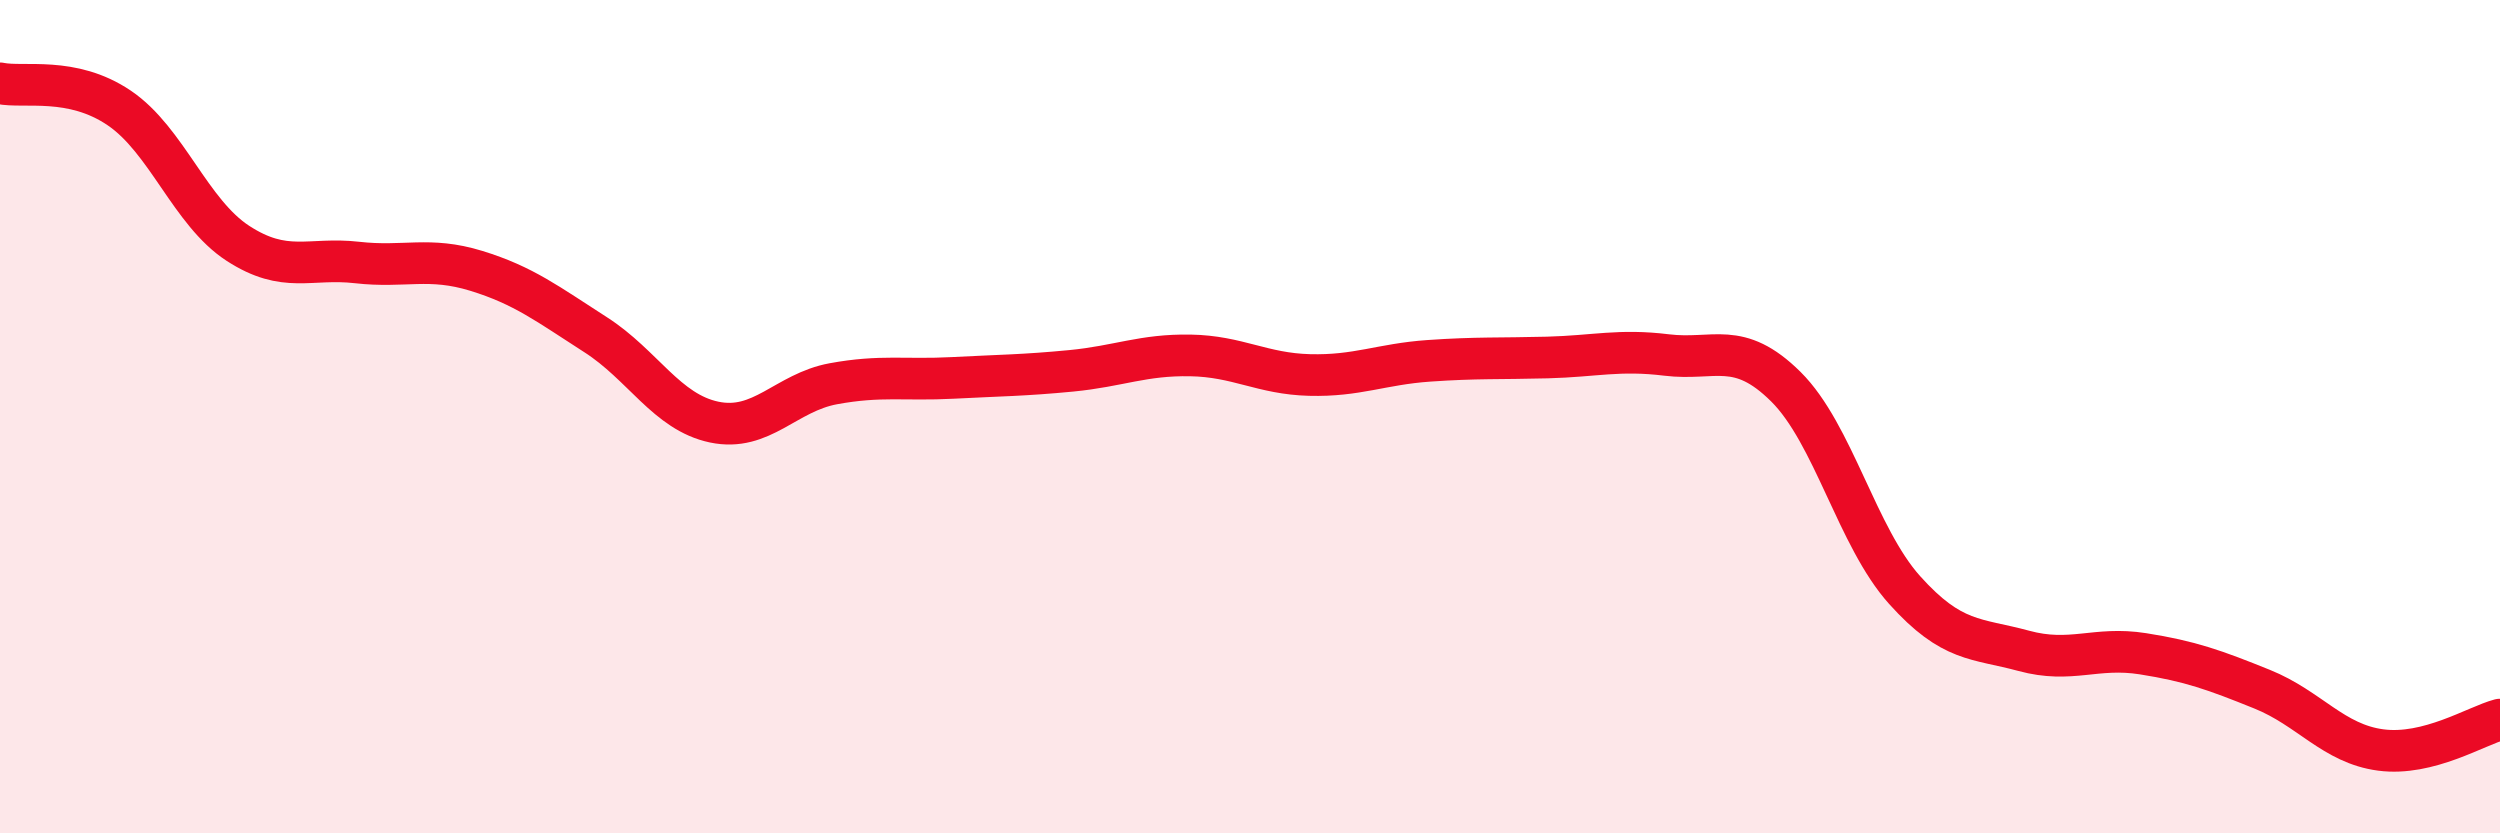
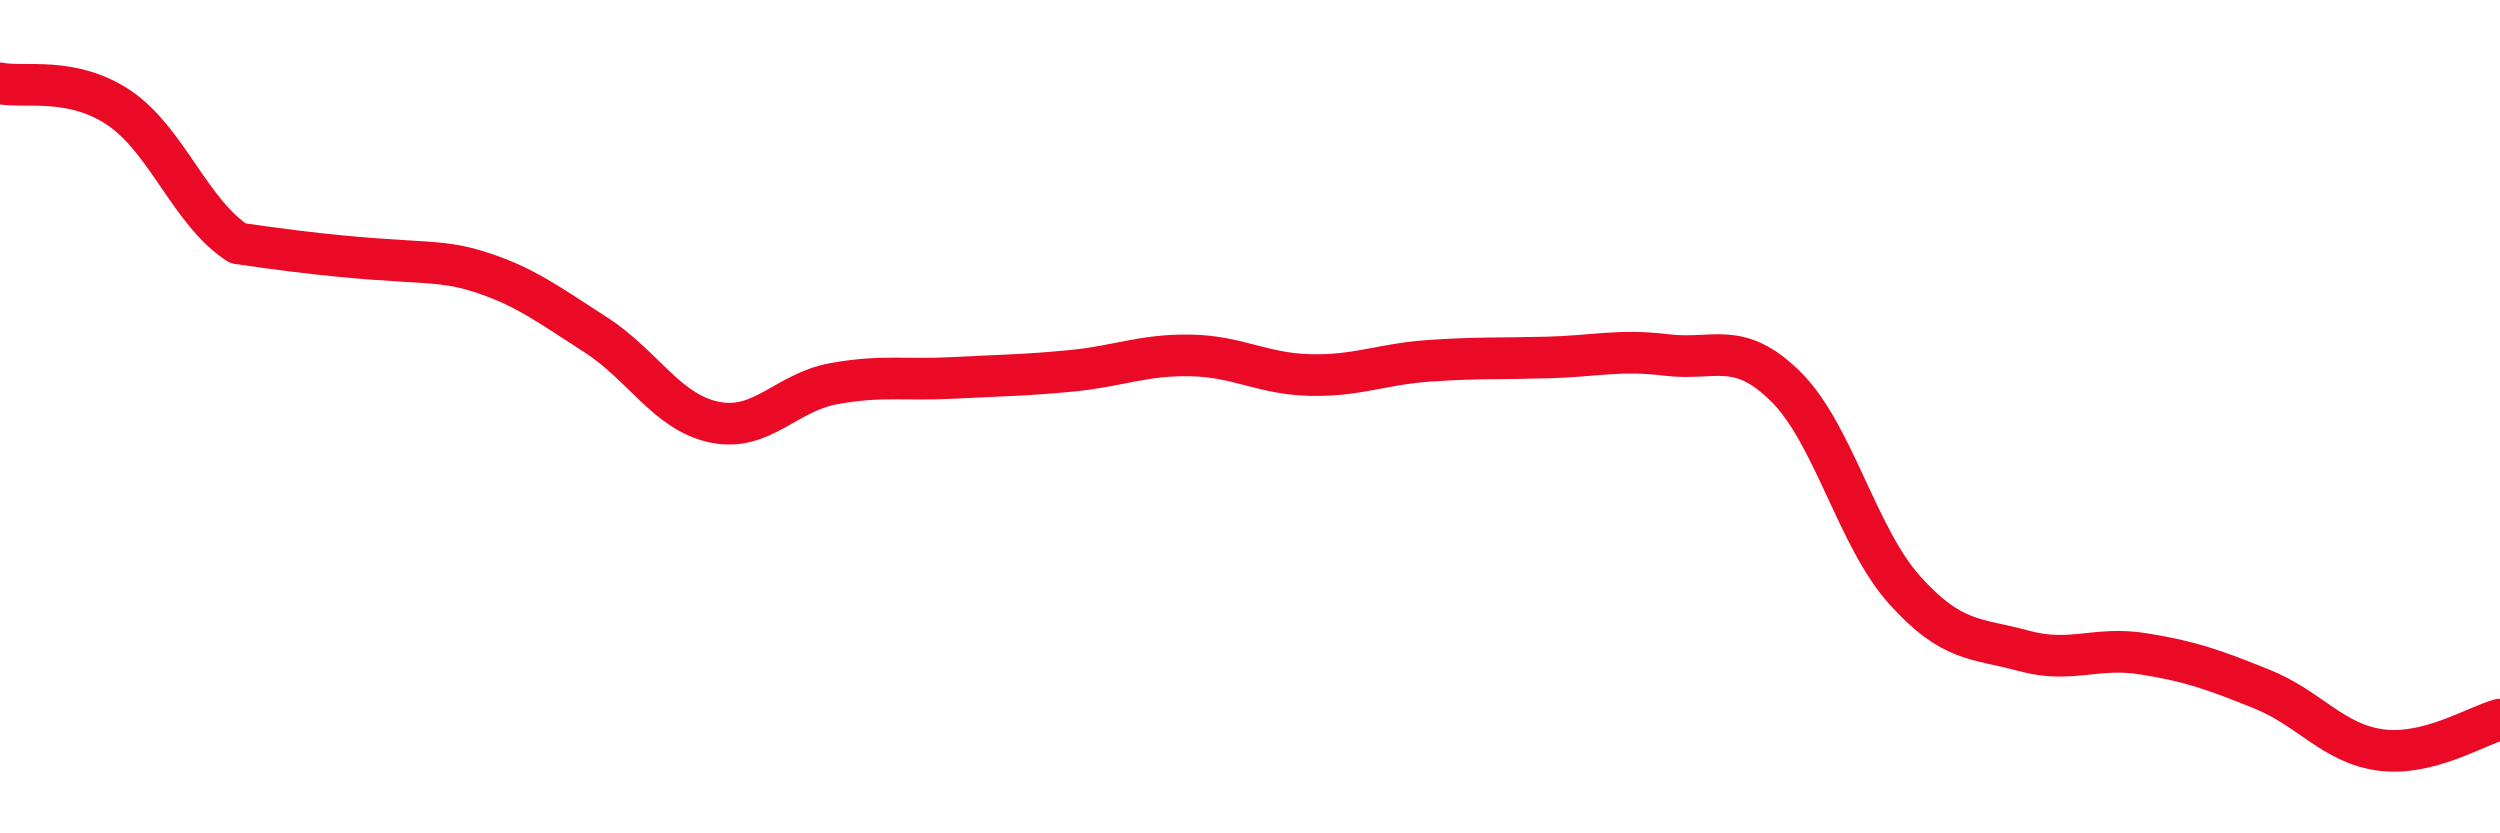
<svg xmlns="http://www.w3.org/2000/svg" width="60" height="20" viewBox="0 0 60 20">
-   <path d="M 0,2 C 0.57,2.12 1.72,1.82 2.86,2.59 C 4,3.36 4.57,5.1 5.71,5.84 C 6.85,6.58 7.43,6.17 8.57,6.3 C 9.71,6.43 10.29,6.15 11.43,6.5 C 12.57,6.85 13.15,7.3 14.29,8.03 C 15.43,8.76 16,9.89 17.14,10.13 C 18.28,10.37 18.86,9.42 20,9.21 C 21.14,9 21.72,9.13 22.86,9.07 C 24,9.01 24.57,9.01 25.71,8.9 C 26.85,8.79 27.43,8.51 28.57,8.53 C 29.71,8.55 30.29,8.97 31.43,9 C 32.57,9.03 33.15,8.74 34.29,8.66 C 35.43,8.58 36,8.61 37.14,8.58 C 38.28,8.55 38.86,8.38 40,8.52 C 41.14,8.66 41.72,8.15 42.86,9.28 C 44,10.41 44.57,12.89 45.71,14.16 C 46.85,15.43 47.43,15.31 48.57,15.62 C 49.71,15.93 50.29,15.51 51.43,15.69 C 52.57,15.87 53.15,16.08 54.29,16.54 C 55.43,17 56,17.85 57.14,18 C 58.28,18.15 59.43,17.42 60,17.27L60 20L0 20Z" fill="#EB0A25" opacity="0.1" stroke-linecap="round" stroke-linejoin="round" />
-   <path d="M 0,2 C 0.57,2.12 1.72,1.82 2.86,2.59 C 4,3.36 4.57,5.1 5.71,5.84 C 6.85,6.58 7.43,6.17 8.57,6.3 C 9.71,6.43 10.29,6.15 11.43,6.5 C 12.57,6.85 13.15,7.3 14.29,8.03 C 15.43,8.76 16,9.89 17.14,10.13 C 18.28,10.37 18.86,9.42 20,9.21 C 21.14,9 21.72,9.13 22.86,9.07 C 24,9.01 24.57,9.01 25.71,8.9 C 26.85,8.79 27.43,8.51 28.57,8.53 C 29.71,8.55 30.29,8.97 31.43,9 C 32.57,9.03 33.15,8.74 34.29,8.66 C 35.43,8.58 36,8.61 37.14,8.58 C 38.28,8.55 38.86,8.38 40,8.52 C 41.14,8.66 41.72,8.15 42.86,9.28 C 44,10.41 44.57,12.89 45.71,14.16 C 46.85,15.43 47.43,15.31 48.57,15.62 C 49.71,15.93 50.29,15.51 51.43,15.69 C 52.57,15.87 53.15,16.08 54.29,16.54 C 55.43,17 56,17.85 57.14,18 C 58.28,18.15 59.43,17.42 60,17.27" stroke="#EB0A25" stroke-width="1" fill="none" stroke-linecap="round" stroke-linejoin="round" />
+   <path d="M 0,2 C 0.57,2.12 1.72,1.82 2.86,2.59 C 4,3.36 4.57,5.1 5.71,5.84 C 9.71,6.43 10.29,6.15 11.43,6.5 C 12.57,6.85 13.15,7.3 14.29,8.03 C 15.43,8.76 16,9.89 17.14,10.13 C 18.28,10.37 18.86,9.42 20,9.21 C 21.14,9 21.72,9.13 22.86,9.07 C 24,9.01 24.57,9.01 25.71,8.9 C 26.85,8.79 27.43,8.51 28.57,8.53 C 29.71,8.55 30.29,8.97 31.43,9 C 32.57,9.03 33.15,8.74 34.29,8.66 C 35.43,8.58 36,8.61 37.14,8.58 C 38.28,8.55 38.86,8.38 40,8.52 C 41.14,8.66 41.72,8.15 42.86,9.28 C 44,10.41 44.57,12.89 45.71,14.16 C 46.85,15.43 47.43,15.31 48.57,15.62 C 49.71,15.93 50.29,15.51 51.43,15.69 C 52.57,15.87 53.15,16.08 54.29,16.54 C 55.43,17 56,17.85 57.14,18 C 58.28,18.15 59.43,17.42 60,17.27" stroke="#EB0A25" stroke-width="1" fill="none" stroke-linecap="round" stroke-linejoin="round" />
</svg>